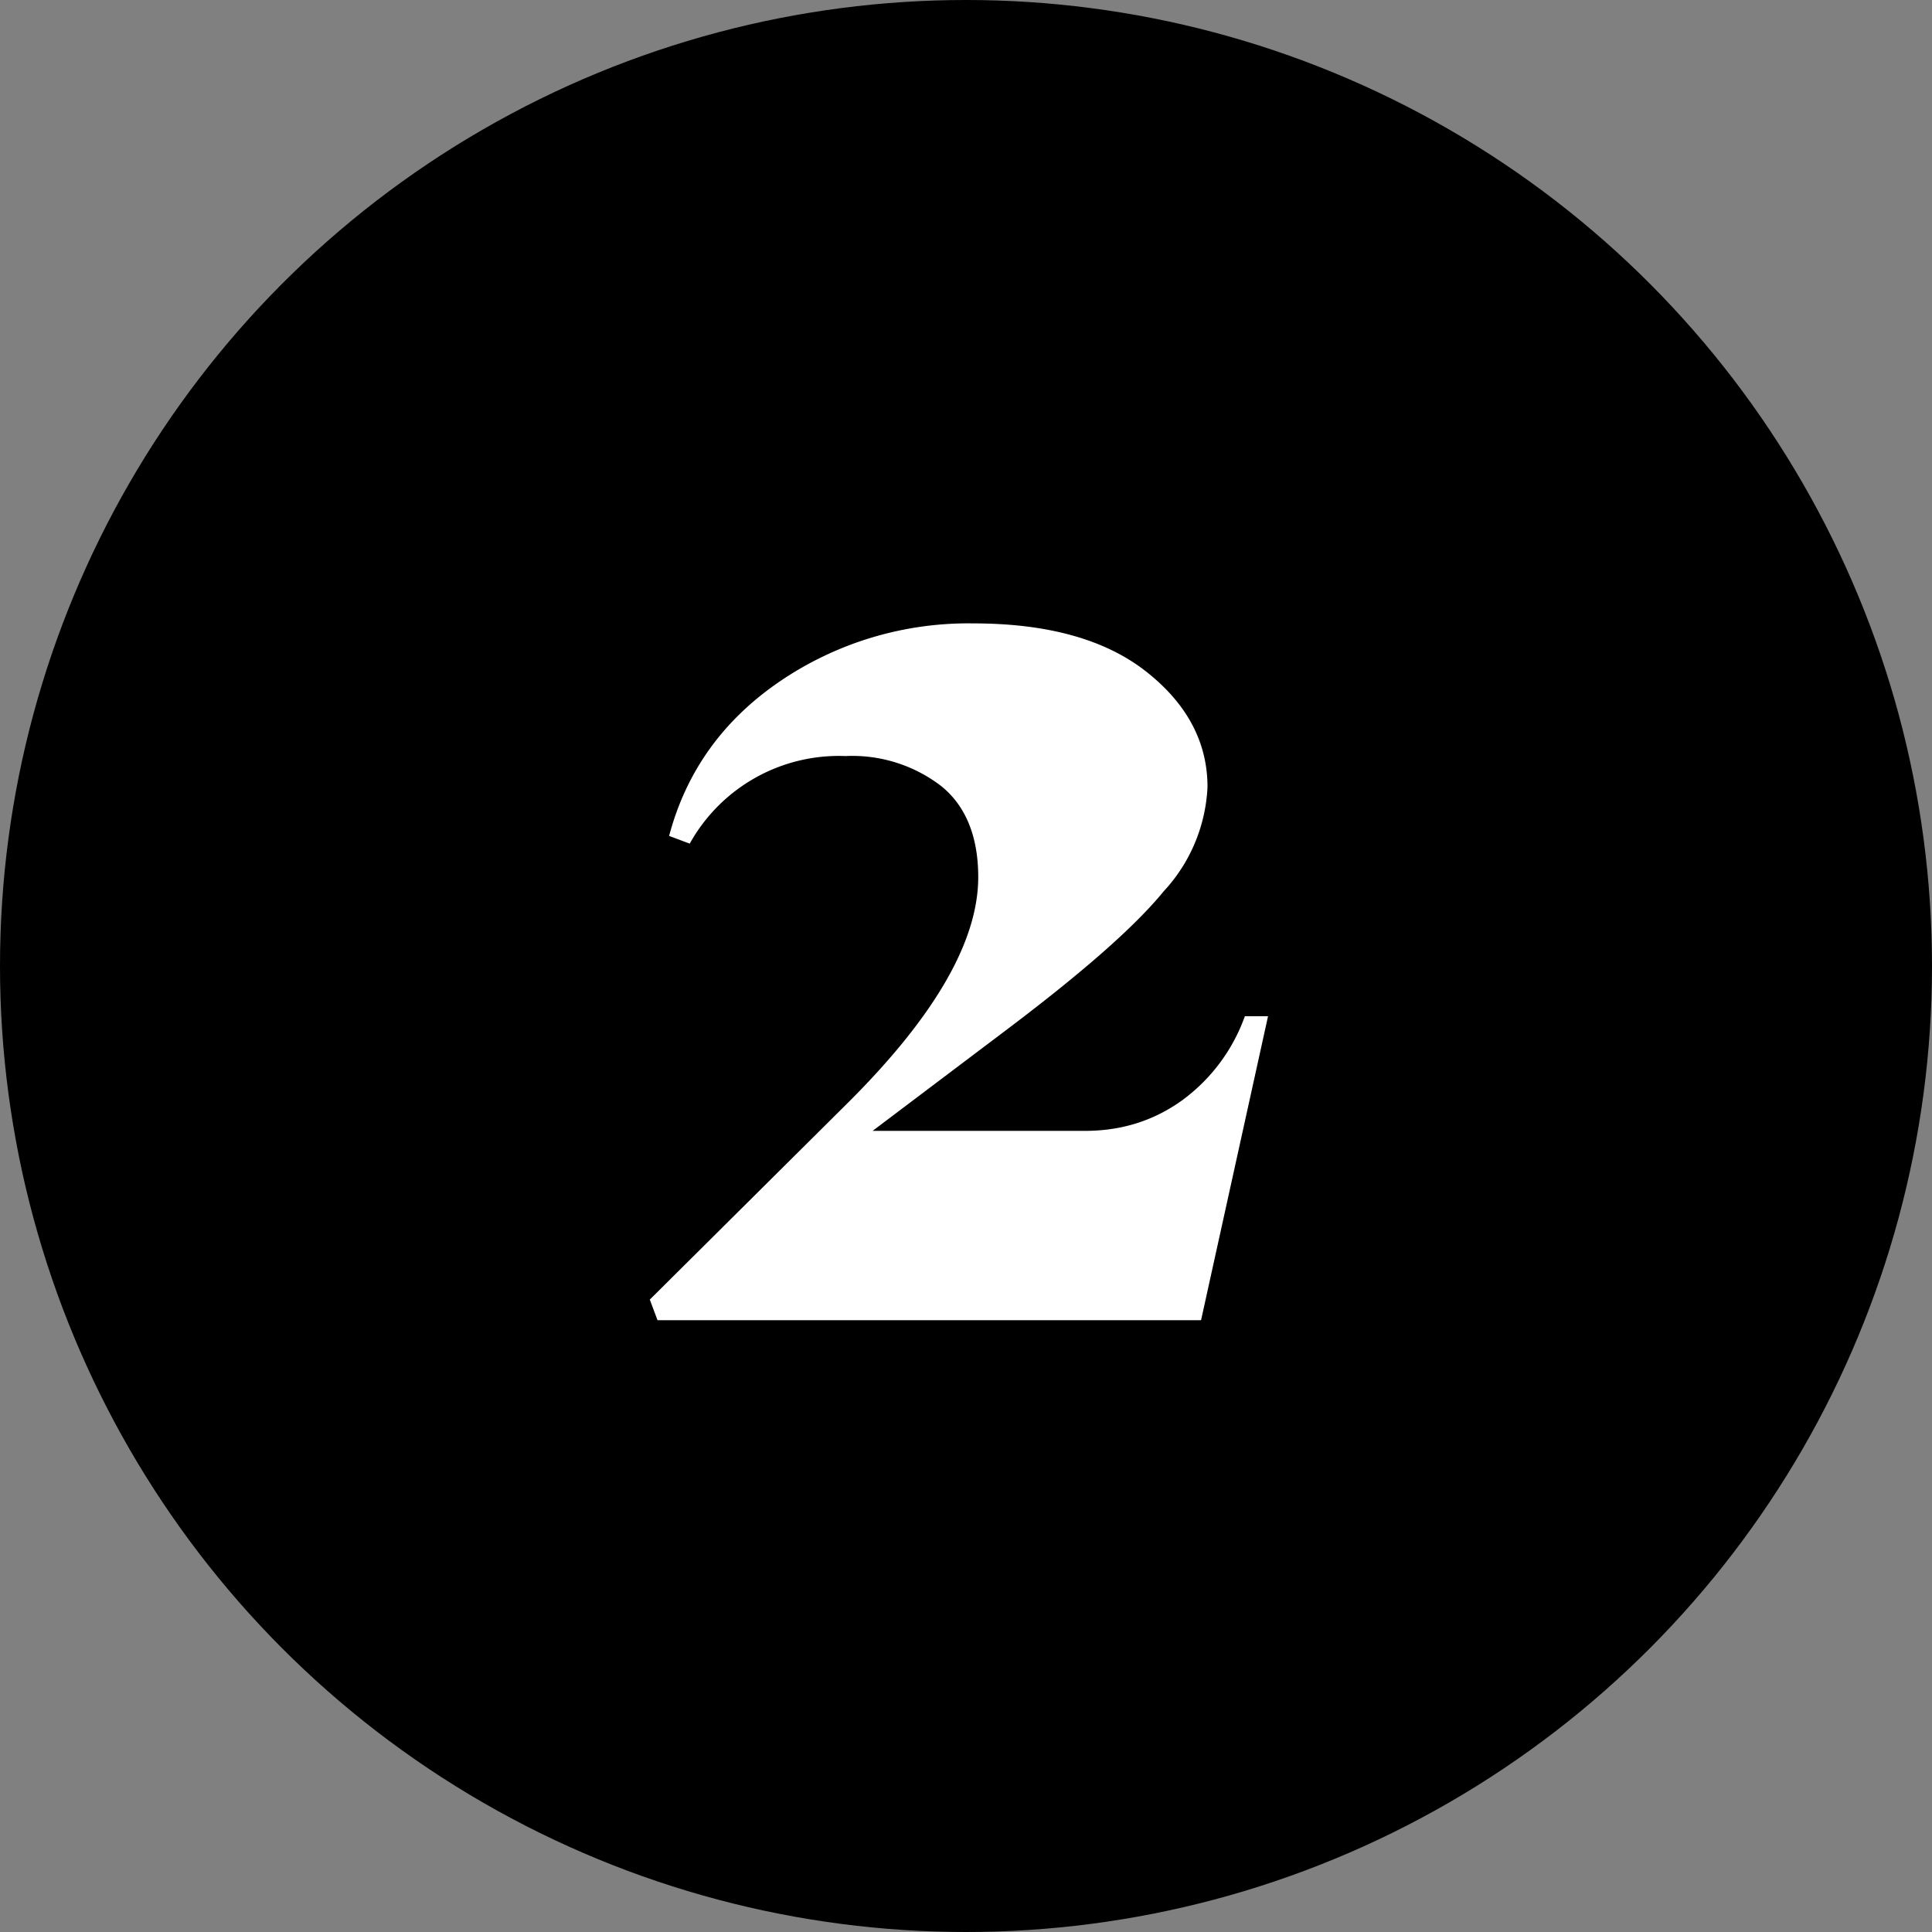
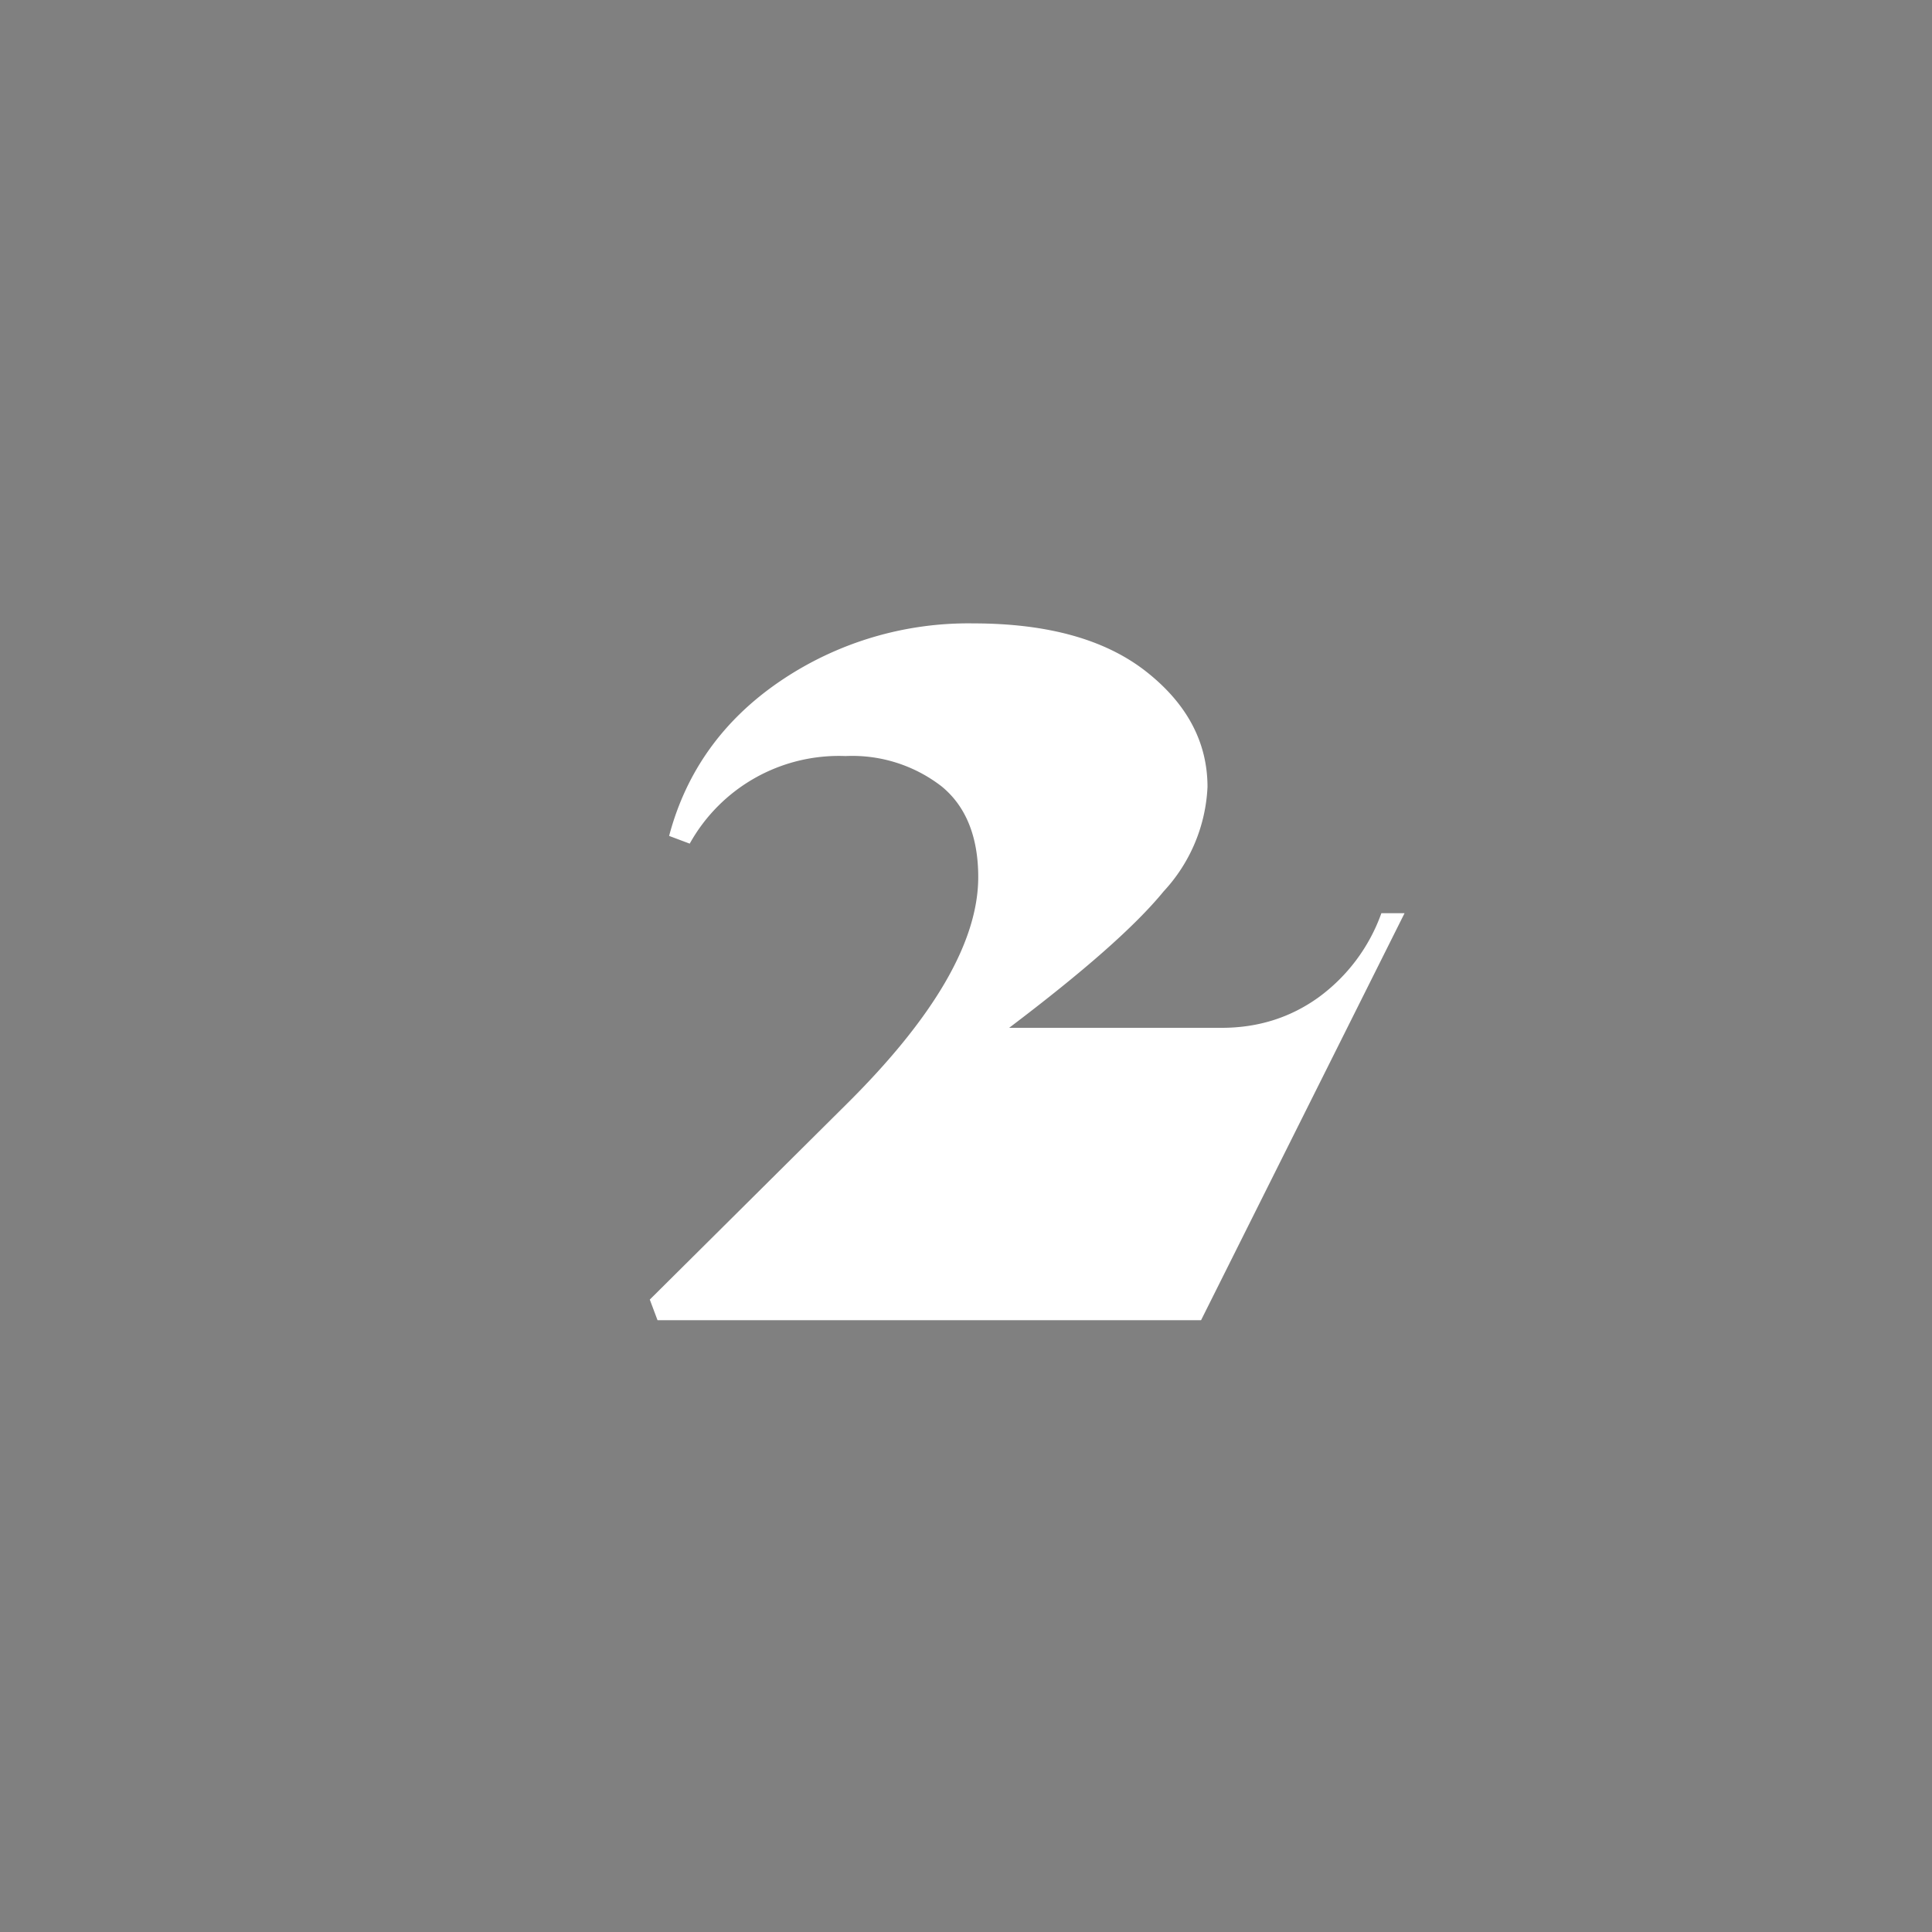
<svg xmlns="http://www.w3.org/2000/svg" width="60" height="60">
  <rect width="100%" height="100%" fill="#808080" stroke="none" />
  <g fill="none" fill-rule="evenodd">
-     <circle fill="#000" cx="30" cy="30" r="30" />
-     <path d="M37.3 41H20.42l-.24-.64 6.08-6.04c2.75-2.72 4.12-5.08 4.12-7.08 0-1.25-.38-2.2-1.14-2.82a4.53 4.53 0 0 0-2.98-.94 5.3 5.3 0 0 0-4.84 2.72l-.64-.24c.53-2 1.68-3.6 3.44-4.8a10.4 10.4 0 0 1 6-1.8c2.32 0 4.11.5 5.38 1.5 1.27 1 1.9 2.2 1.9 3.58a5.1 5.1 0 0 1-1.36 3.24c-.9 1.1-2.5 2.5-4.8 4.24l-4.24 3.2h6.6c1.12 0 2.12-.31 3-.94a5.54 5.54 0 0 0 1.96-2.62h.72L37.3 41z" fill="#FFF" />
+     <path d="M37.3 41H20.42l-.24-.64 6.08-6.04c2.75-2.72 4.12-5.08 4.12-7.08 0-1.25-.38-2.2-1.14-2.82a4.53 4.53 0 0 0-2.98-.94 5.3 5.3 0 0 0-4.84 2.72l-.64-.24c.53-2 1.68-3.6 3.44-4.8a10.4 10.4 0 0 1 6-1.8c2.32 0 4.11.5 5.38 1.5 1.27 1 1.9 2.2 1.9 3.58a5.1 5.1 0 0 1-1.36 3.24c-.9 1.1-2.5 2.5-4.8 4.24h6.6c1.12 0 2.12-.31 3-.94a5.54 5.54 0 0 0 1.96-2.62h.72L37.3 41z" fill="#FFF" />
  </g>
</svg>